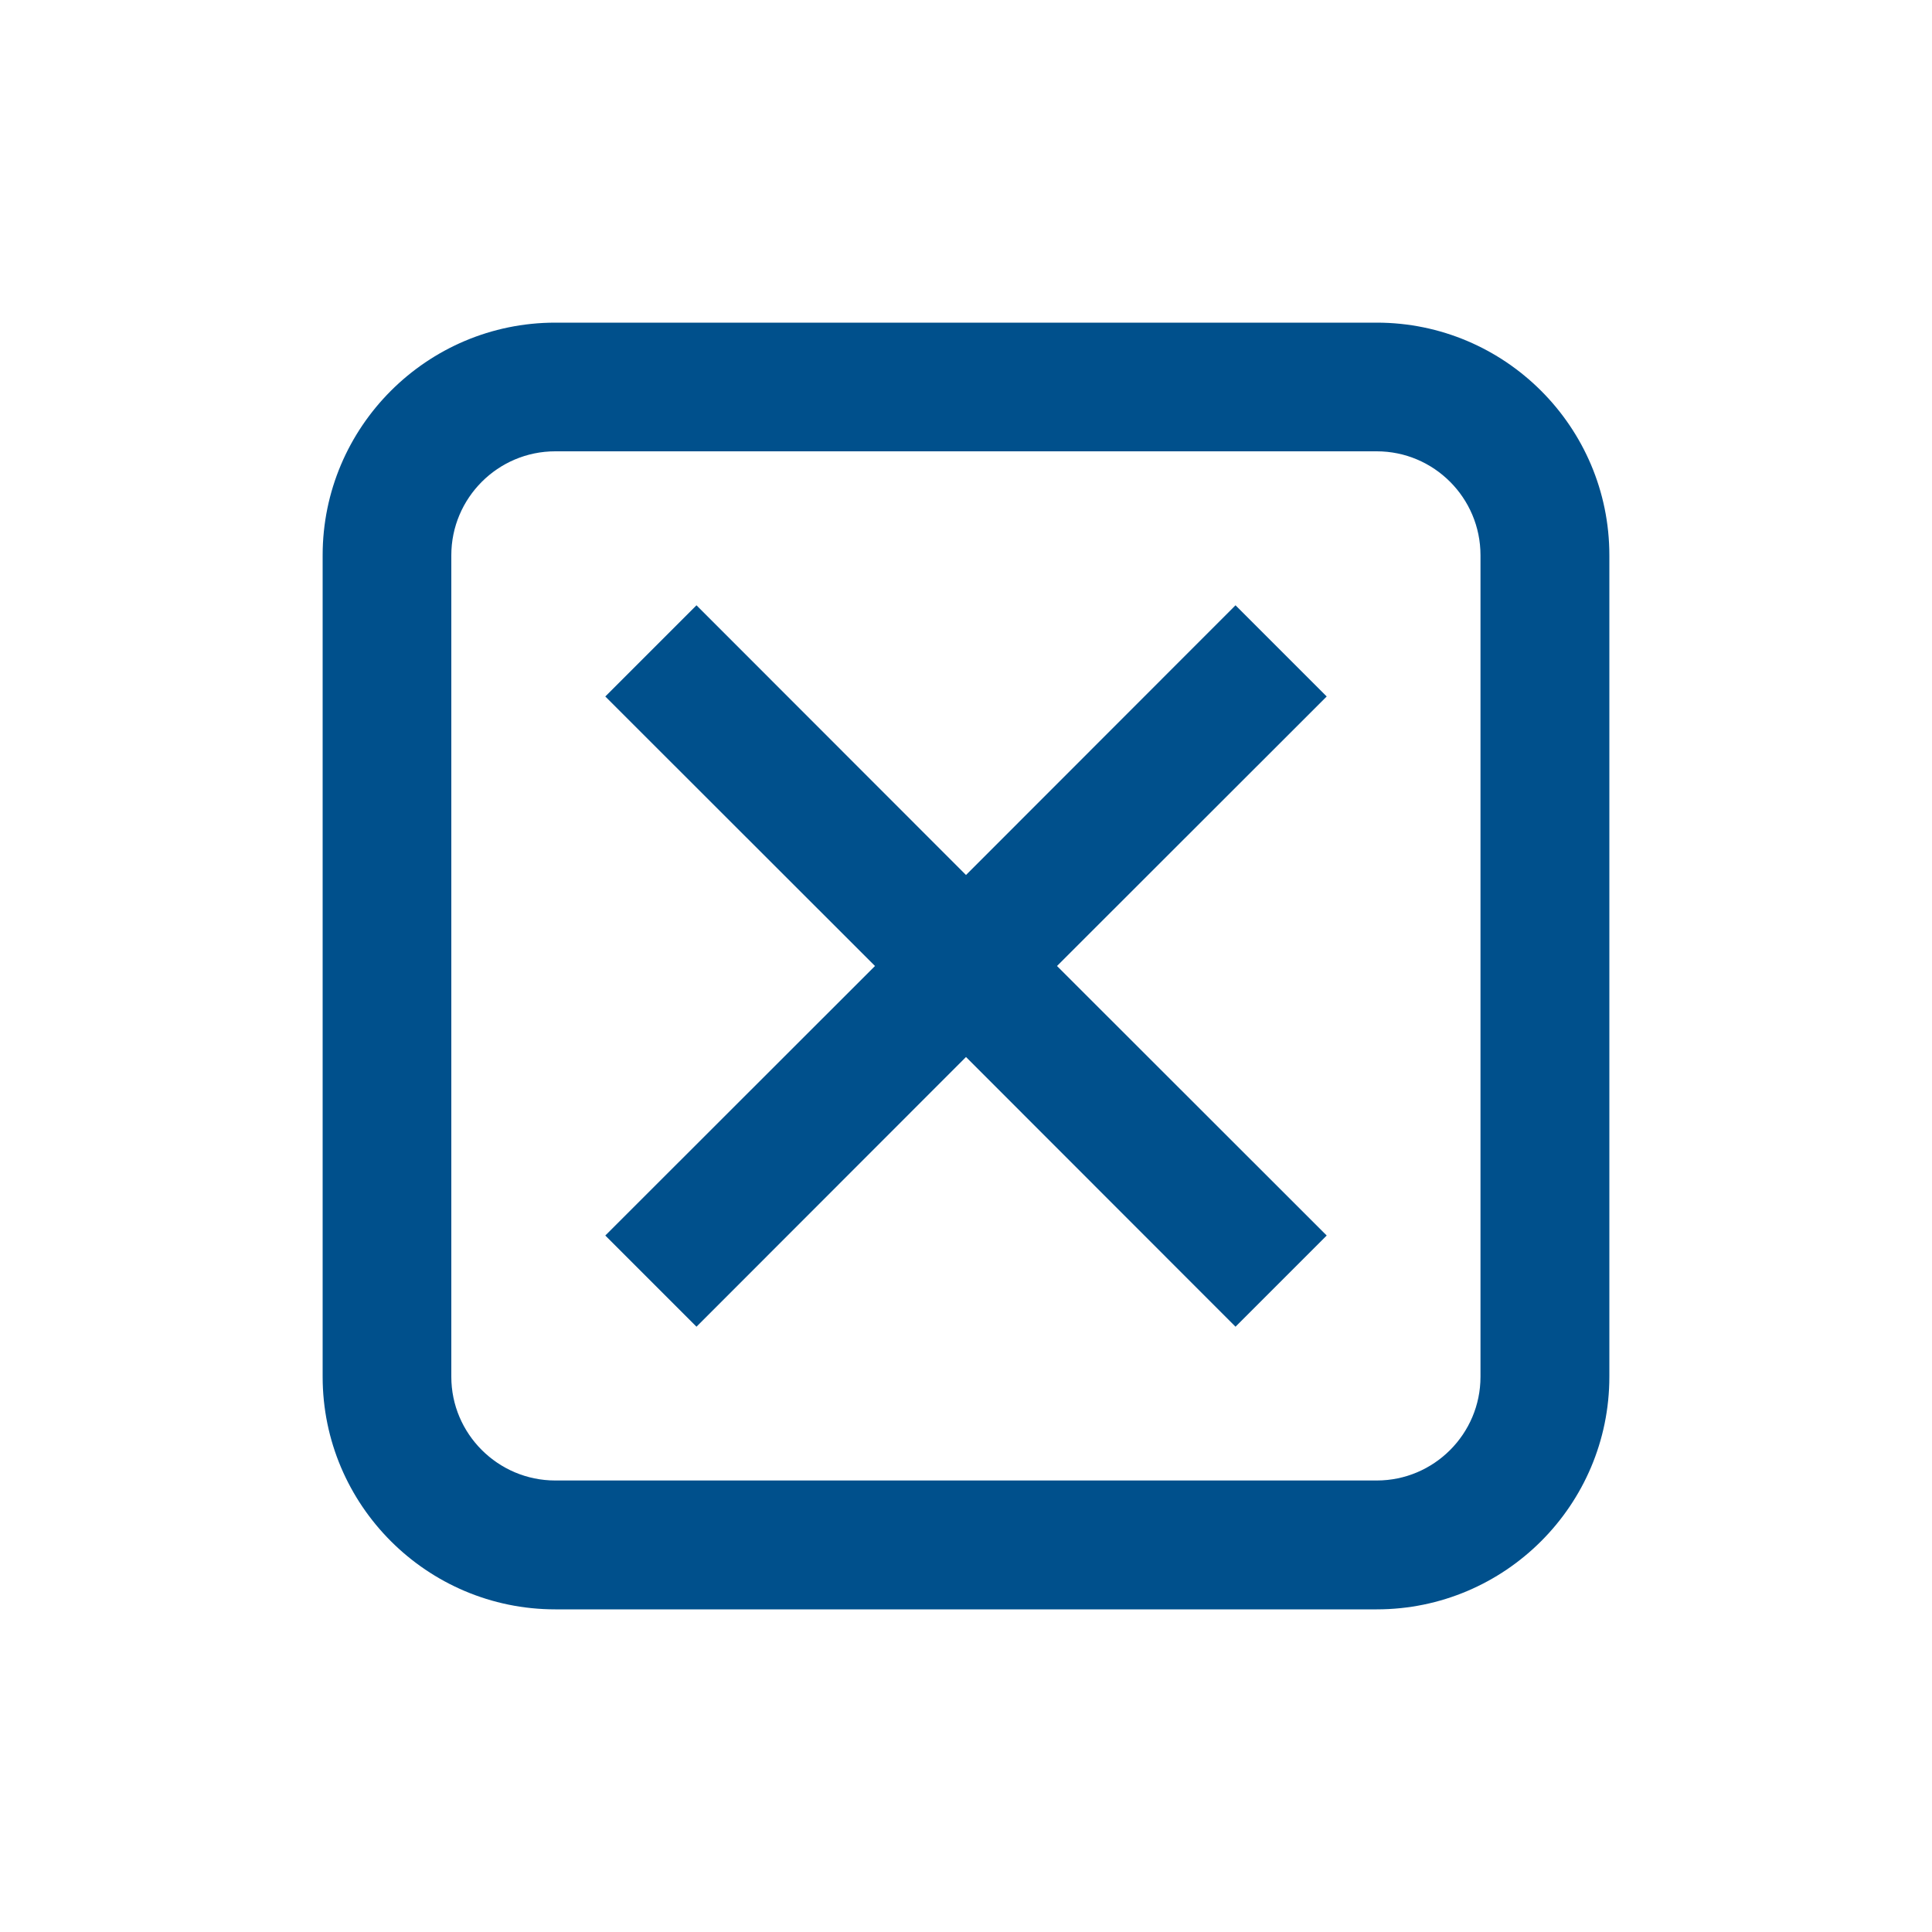
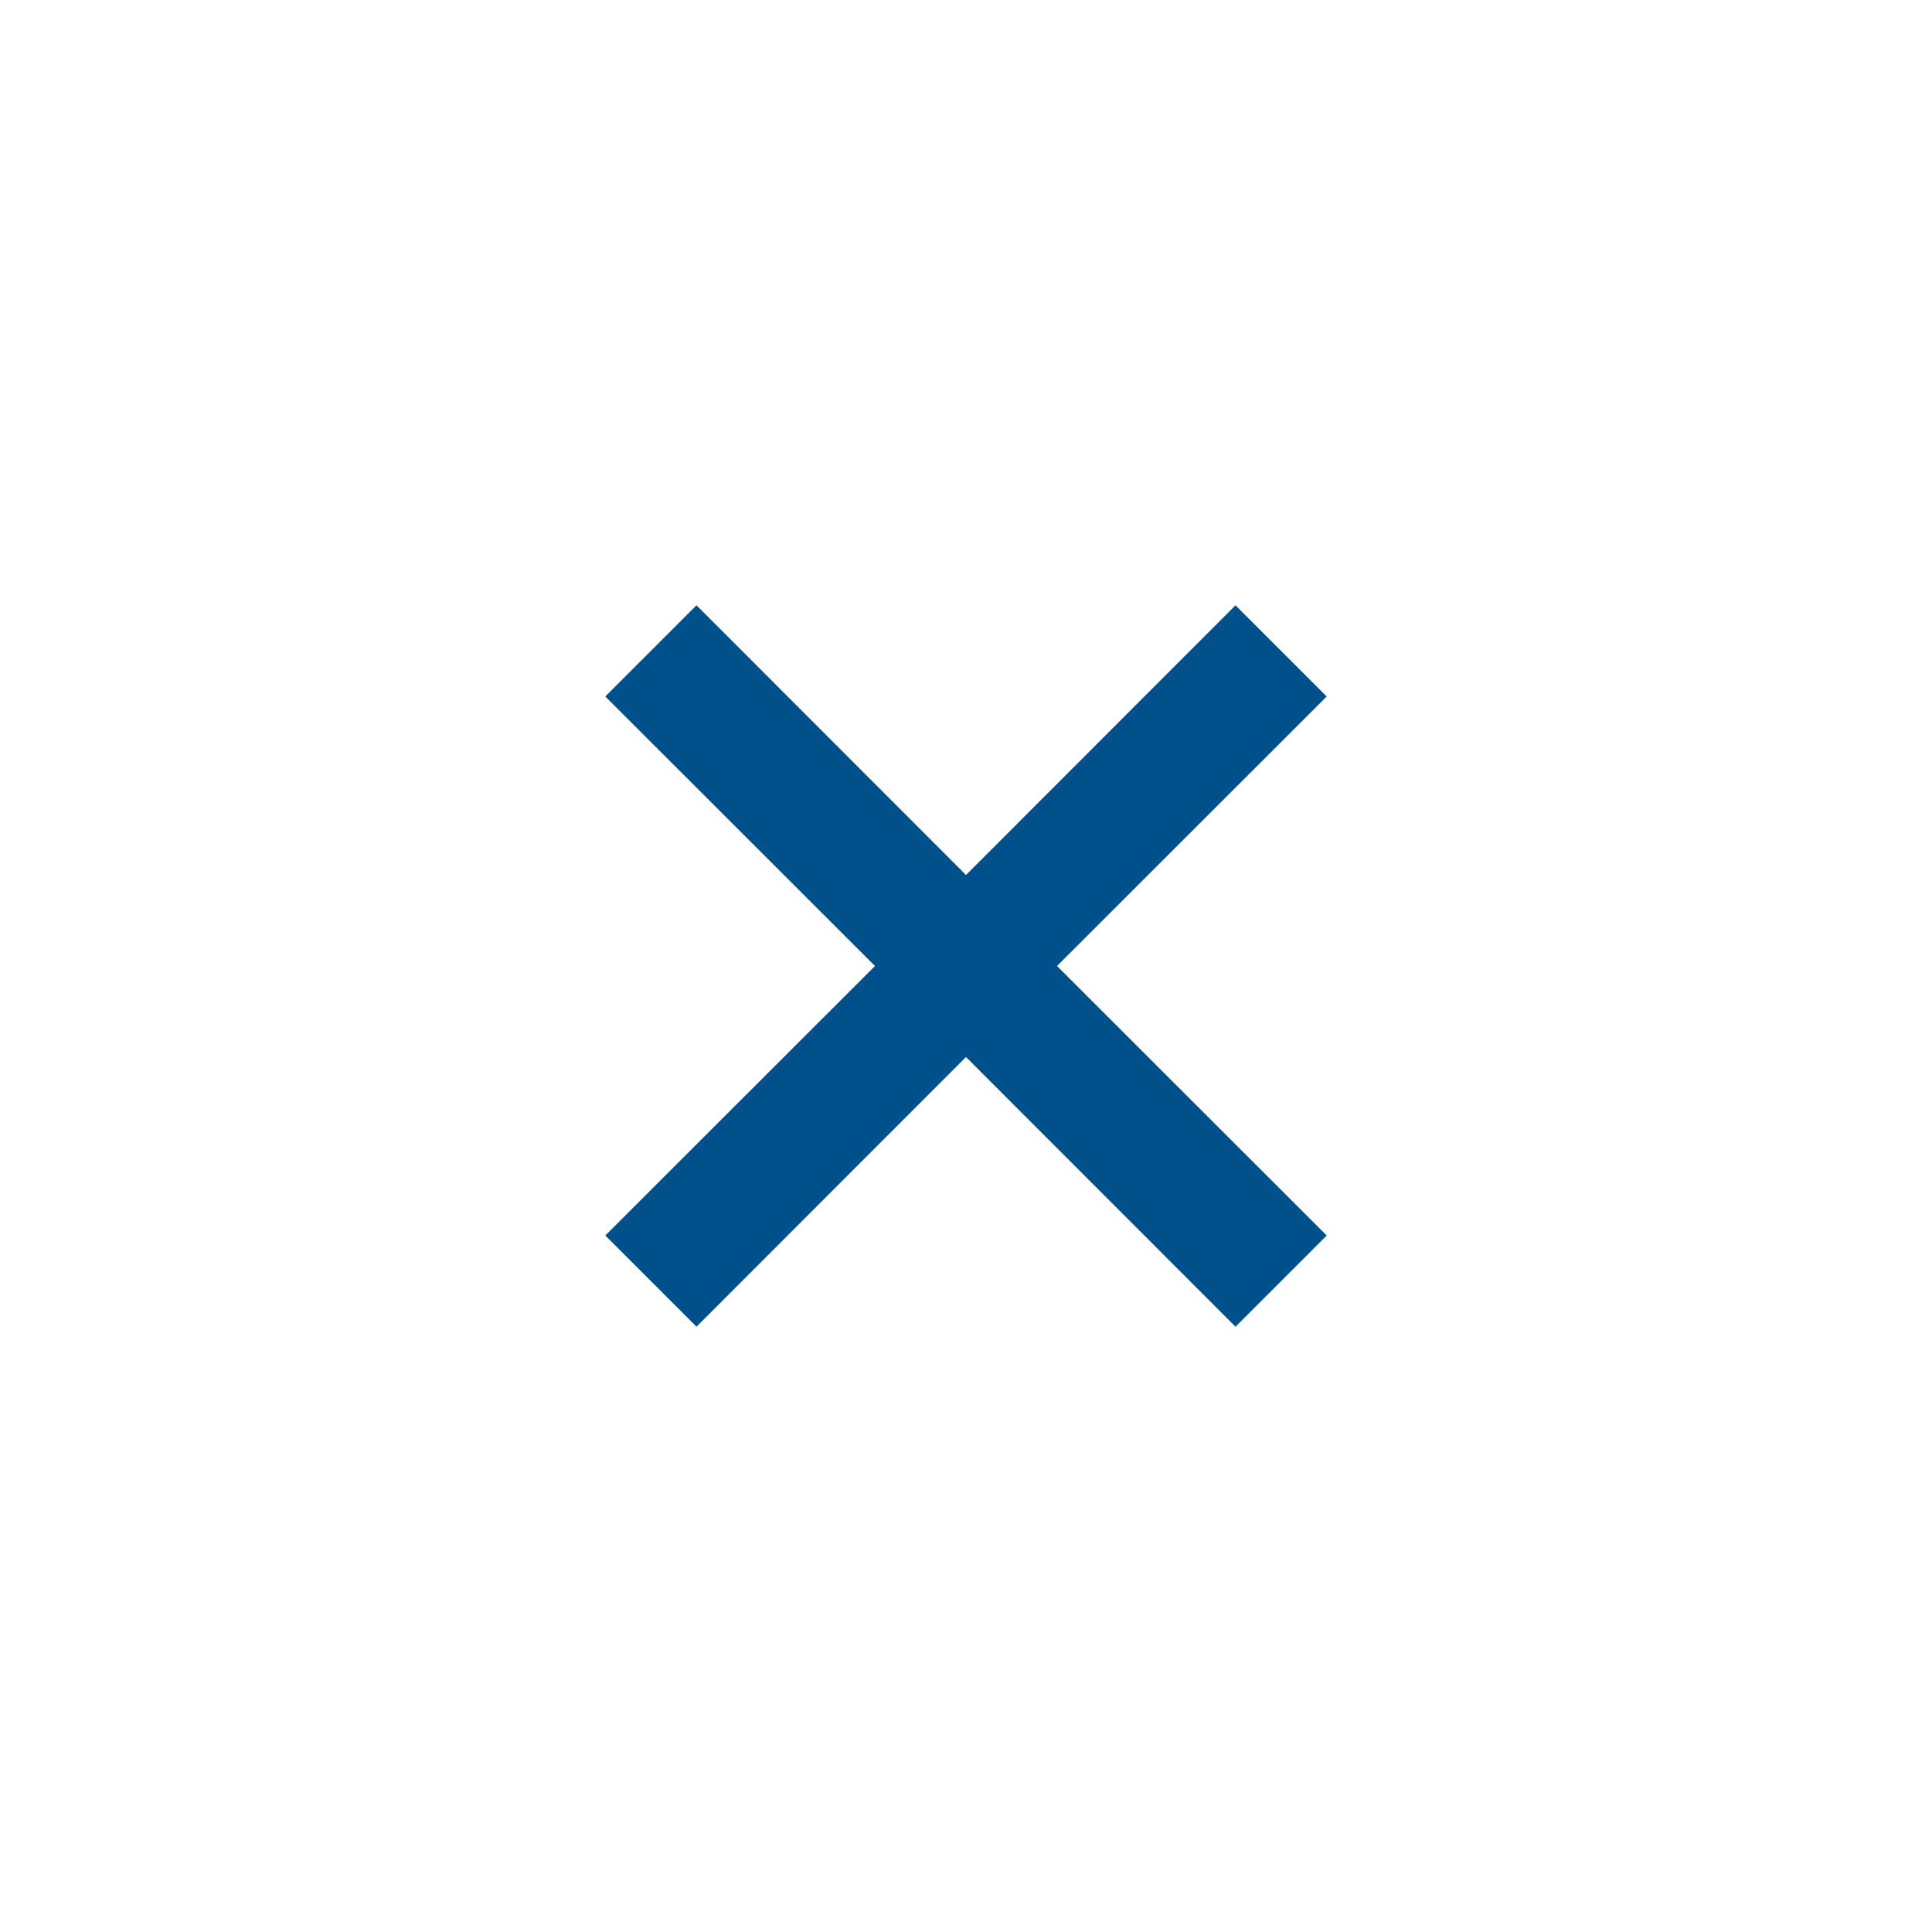
<svg xmlns="http://www.w3.org/2000/svg" id="_レイヤー_2" viewBox="0 0 100 100">
  <defs>
    <style>.cls-1{fill:none;}.cls-2{fill:#00508c;}</style>
  </defs>
  <g id="cnt01">
-     <rect class="cls-1" width="100" height="100" />
-     <path class="cls-2" d="M71.26,16.7H28.74c-6.64,0-12.04,5.4-12.04,12.04v42.52c0,6.64,5.4,12.04,12.04,12.04h42.52c6.64,0,12.04-5.4,12.04-12.04V28.74c0-6.64-5.4-12.04-12.04-12.04ZM76.63,71.26c0,2.96-2.41,5.37-5.37,5.37H28.74c-2.96,0-5.38-2.41-5.38-5.37V28.74c0-2.96,2.41-5.38,5.38-5.38h42.52c2.96,0,5.37,2.41,5.37,5.38v42.52Z" />
    <polygon class="cls-2" points="63.95 31.33 50 45.29 36.05 31.33 31.33 36.05 45.29 50 31.33 63.95 36.05 68.67 50 54.71 63.95 68.67 68.67 63.95 54.71 50 68.67 36.05 63.95 31.33" />
  </g>
</svg>